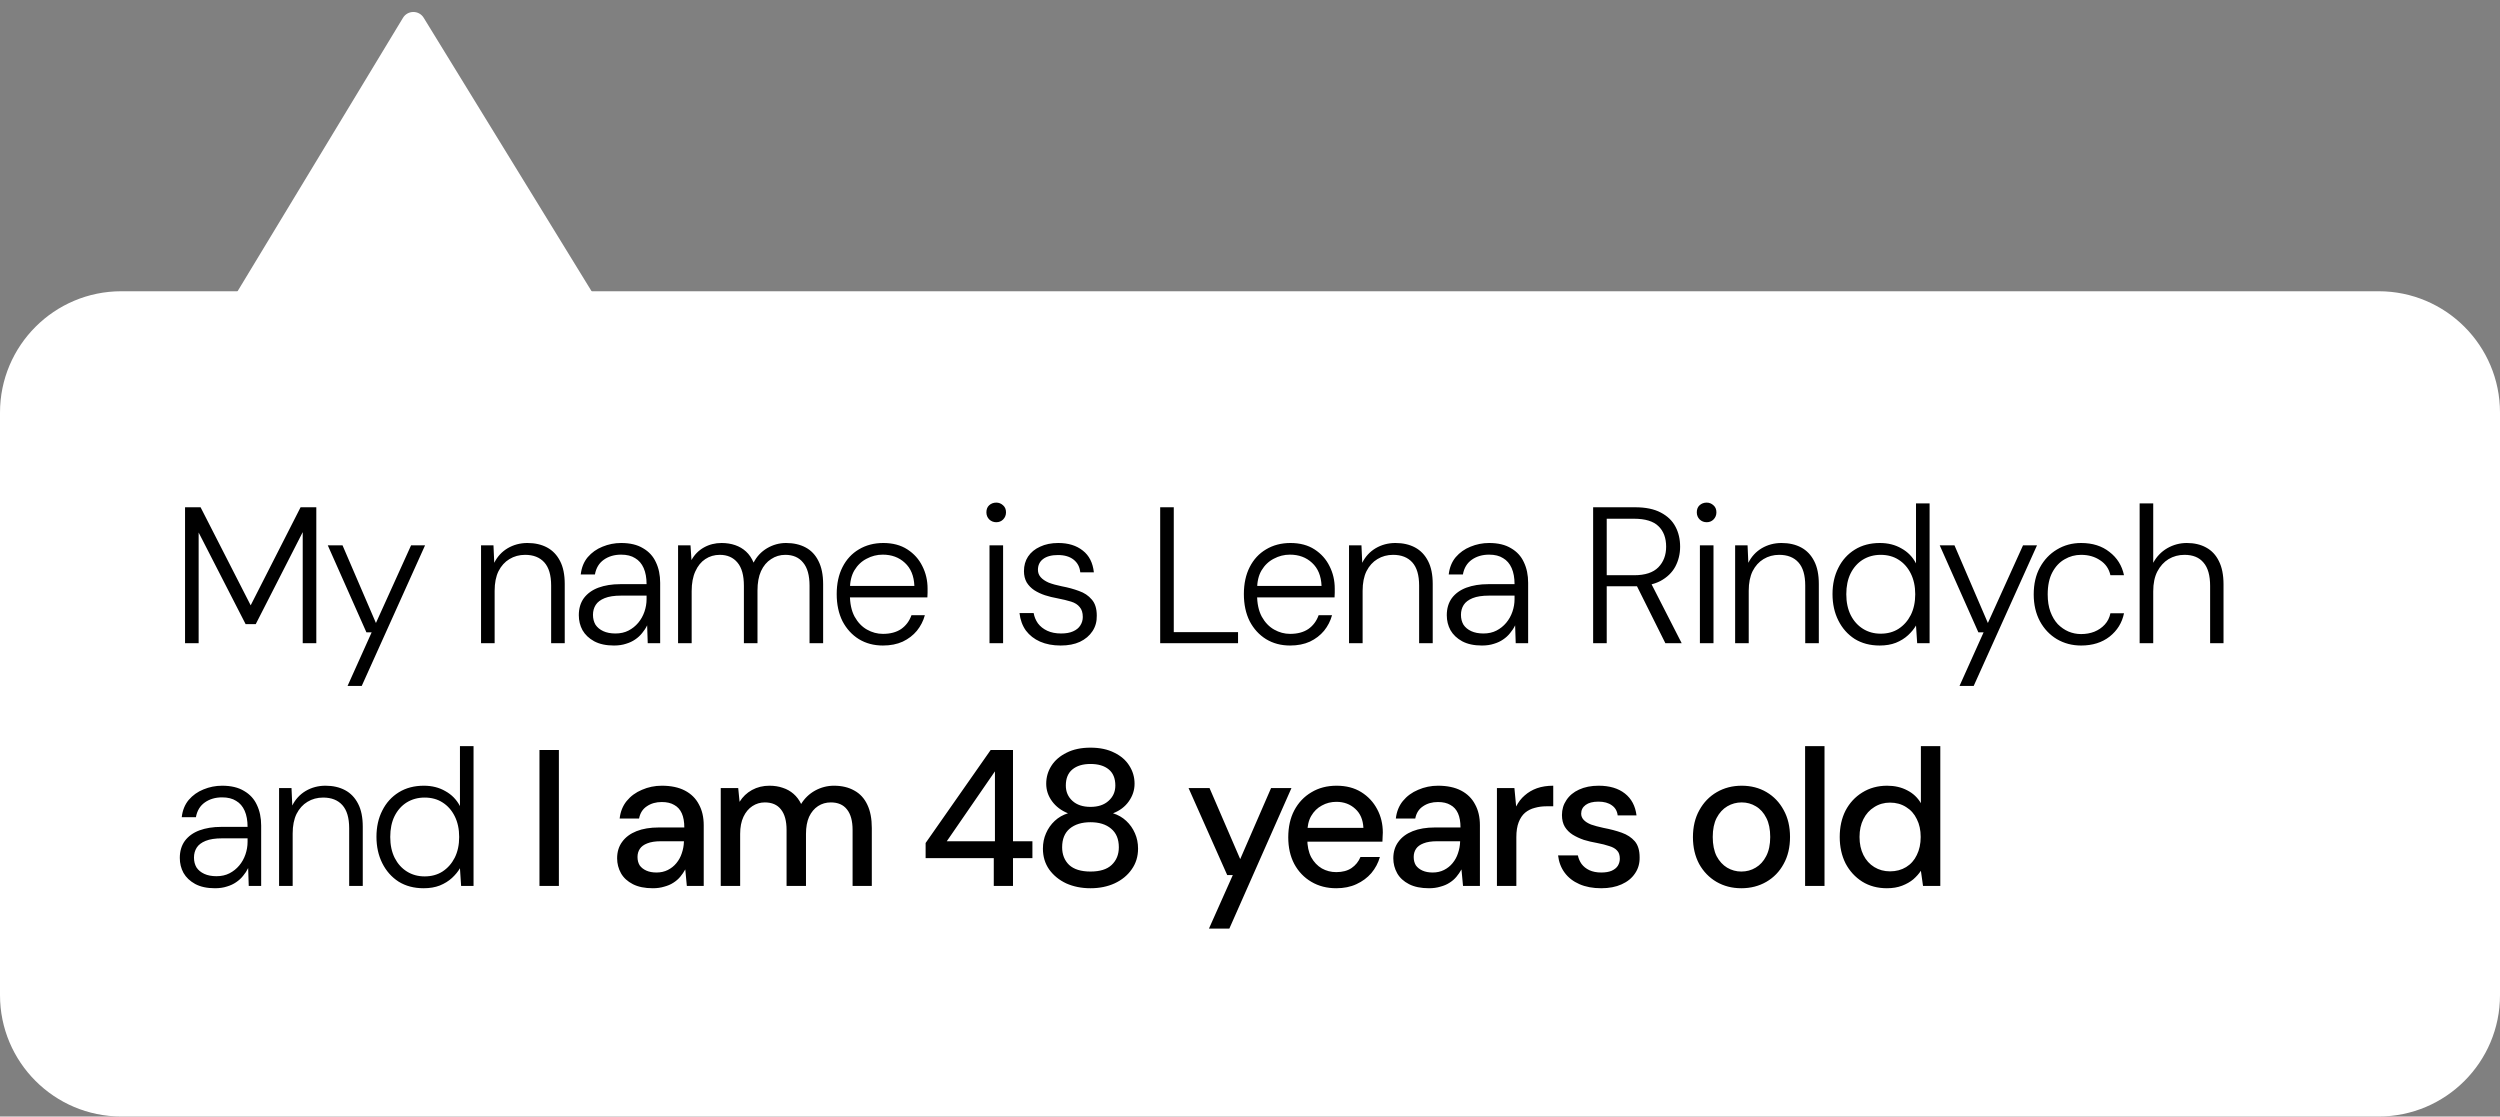
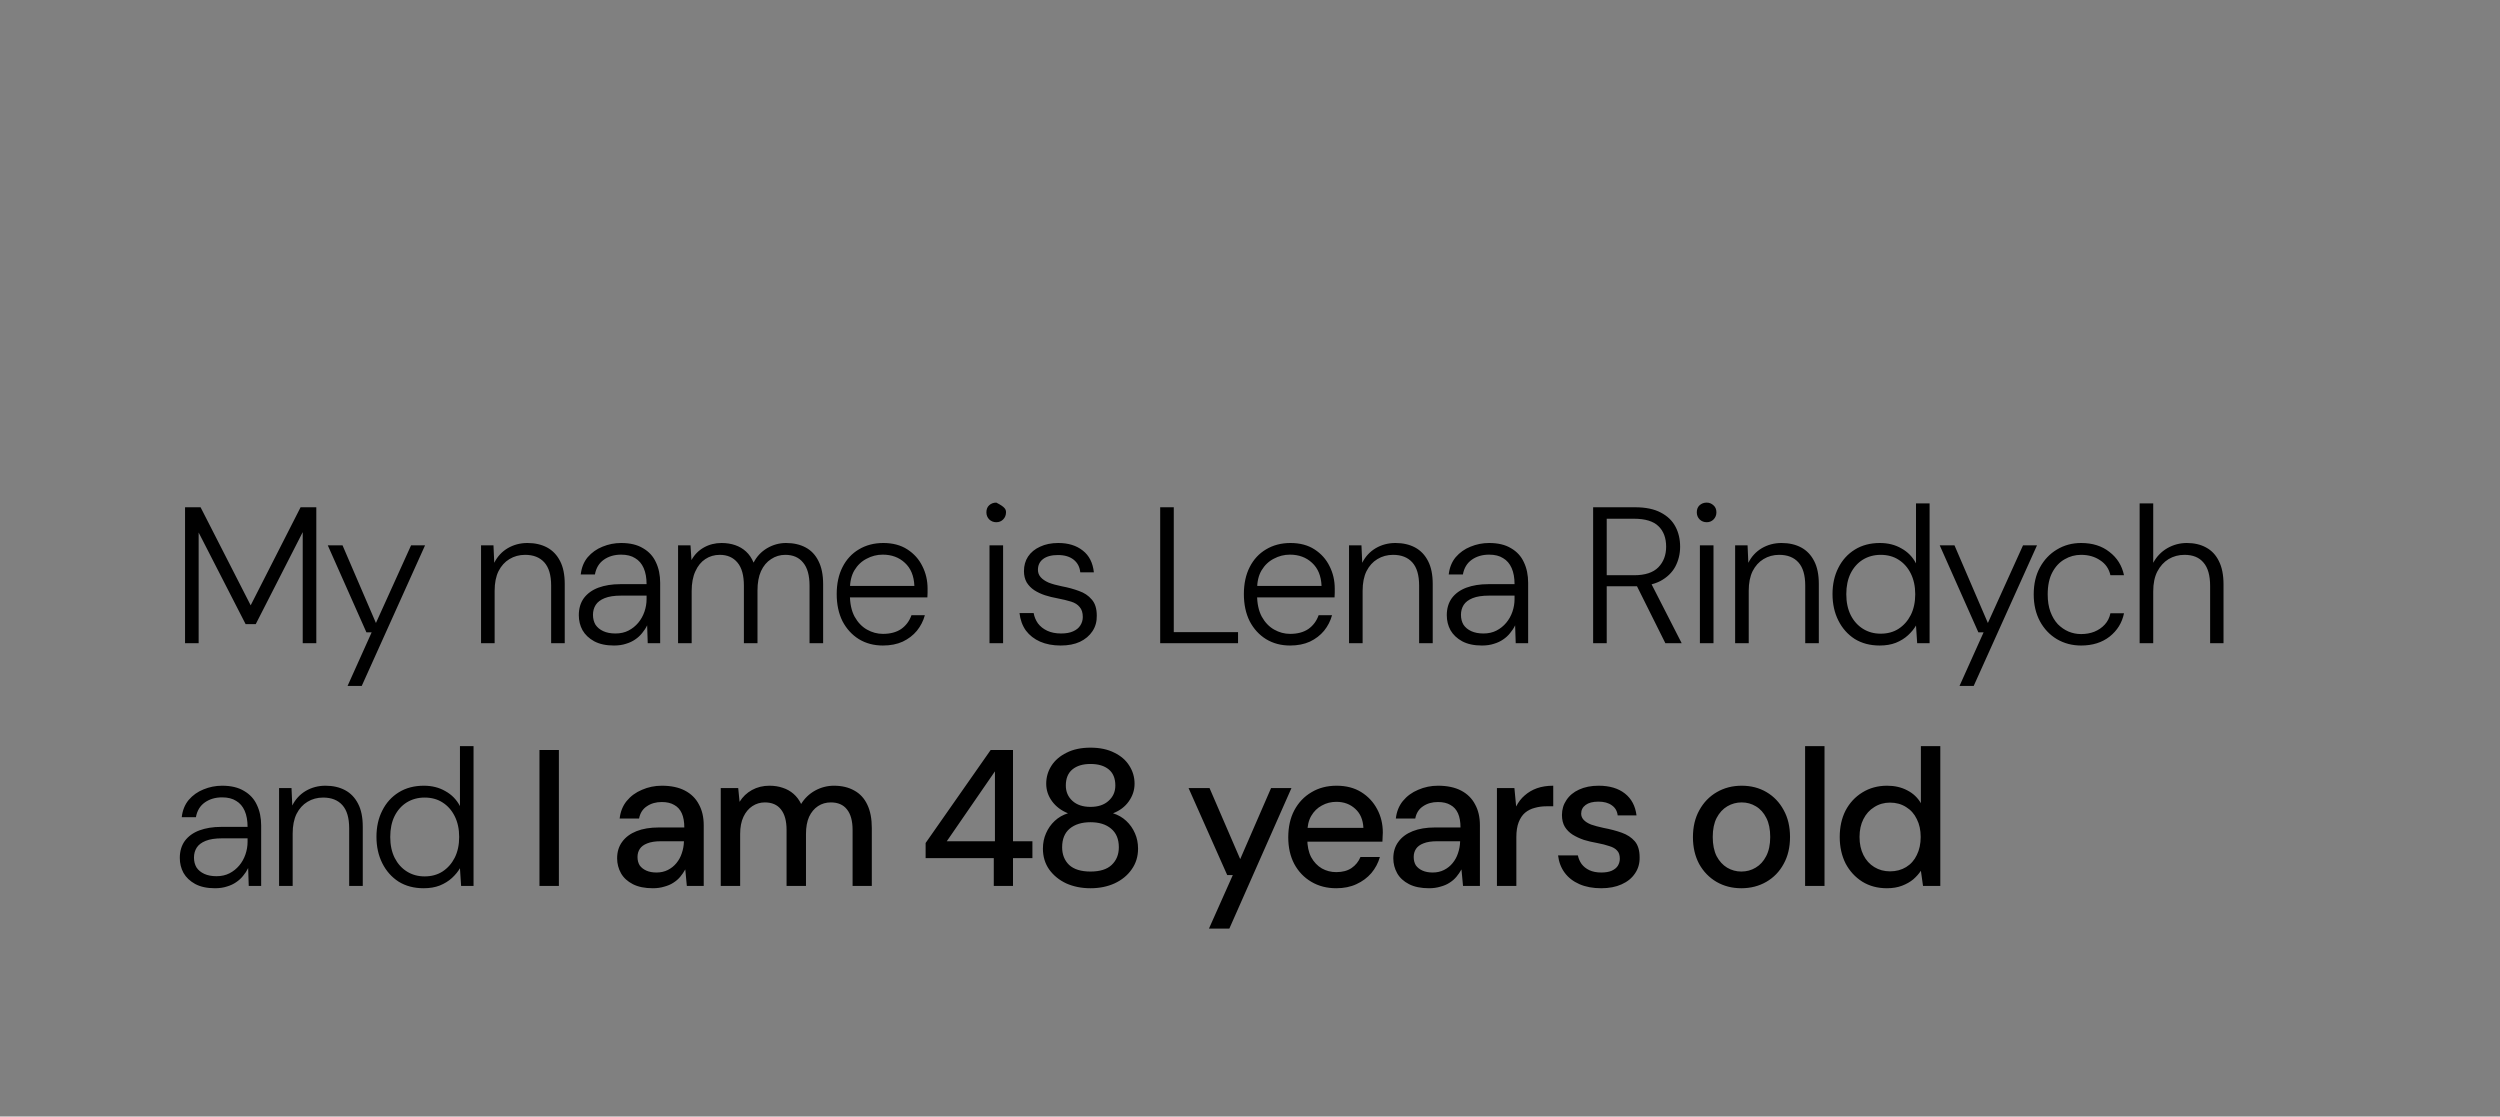
<svg xmlns="http://www.w3.org/2000/svg" width="206" height="92" viewBox="0 0 206 92" fill="none">
  <rect x="0" y="0" width="206" height="92" fill="#808080" stroke="none" />
-   <path d="M0 33.999C0 28.476 4.477 23.999 10 23.999H196C201.523 23.999 206 28.476 206 33.999V81.999C206 87.522 201.523 91.999 196 91.999H10C4.477 91.999 0 87.522 0 81.999V33.999Z" fill="white" />
-   <path d="M15.248 52.999V41.799H16.528L20.656 49.879L24.768 41.799H26.064V52.999H24.944V43.847L21.072 51.431H20.24L16.368 43.879V52.999H15.248ZM28.64 56.519L30.625 52.103H30.192L27.009 44.935H28.224L30.977 51.335L33.873 44.935H35.025L29.808 56.519H28.64ZM39.638 52.999V44.935H40.662L40.726 46.375C40.982 45.863 41.35 45.463 41.83 45.175C42.321 44.887 42.864 44.743 43.462 44.743C44.081 44.743 44.619 44.866 45.078 45.111C45.536 45.356 45.894 45.73 46.15 46.231C46.406 46.722 46.534 47.351 46.534 48.119V52.999H45.414V48.247C45.414 47.394 45.227 46.759 44.854 46.343C44.48 45.927 43.953 45.719 43.27 45.719C42.79 45.719 42.358 45.836 41.974 46.071C41.6 46.295 41.302 46.626 41.078 47.063C40.864 47.5 40.758 48.039 40.758 48.679V52.999H39.638ZM50.59 53.191C49.939 53.191 49.395 53.074 48.958 52.839C48.531 52.604 48.211 52.3 47.998 51.927C47.795 51.554 47.694 51.143 47.694 50.695C47.694 50.14 47.832 49.671 48.109 49.287C48.398 48.903 48.797 48.615 49.309 48.423C49.832 48.231 50.429 48.135 51.102 48.135H53.278C53.278 47.612 53.197 47.17 53.038 46.807C52.877 46.444 52.643 46.172 52.334 45.991C52.035 45.799 51.651 45.703 51.181 45.703C50.627 45.703 50.152 45.842 49.758 46.119C49.363 46.396 49.117 46.802 49.022 47.335H47.853C47.917 46.77 48.109 46.295 48.429 45.911C48.76 45.527 49.166 45.239 49.645 45.047C50.136 44.844 50.648 44.743 51.181 44.743C51.917 44.743 52.52 44.887 52.989 45.175C53.469 45.452 53.822 45.836 54.045 46.327C54.28 46.818 54.398 47.383 54.398 48.023V52.999H53.373L53.325 51.527C53.219 51.751 53.08 51.964 52.91 52.167C52.749 52.37 52.557 52.546 52.334 52.695C52.12 52.844 51.87 52.962 51.581 53.047C51.294 53.143 50.963 53.191 50.59 53.191ZM50.718 52.199C51.123 52.199 51.48 52.119 51.789 51.959C52.099 51.799 52.365 51.586 52.59 51.319C52.813 51.052 52.984 50.748 53.102 50.407C53.219 50.066 53.278 49.719 53.278 49.367V49.079H51.181C50.616 49.079 50.163 49.148 49.822 49.287C49.48 49.426 49.235 49.612 49.086 49.847C48.936 50.082 48.861 50.354 48.861 50.663C48.861 50.972 48.931 51.244 49.069 51.479C49.219 51.703 49.432 51.879 49.709 52.007C49.987 52.135 50.323 52.199 50.718 52.199ZM55.873 52.999V44.935H56.898L56.977 46.151C57.223 45.703 57.564 45.356 58.002 45.111C58.439 44.866 58.924 44.743 59.458 44.743C59.863 44.743 60.236 44.802 60.578 44.919C60.919 45.036 61.218 45.212 61.474 45.447C61.73 45.682 61.938 45.986 62.097 46.359C62.353 45.858 62.721 45.463 63.202 45.175C63.692 44.887 64.215 44.743 64.769 44.743C65.388 44.743 65.927 44.866 66.385 45.111C66.844 45.356 67.196 45.73 67.442 46.231C67.698 46.732 67.826 47.367 67.826 48.135V52.999H66.706V48.263C66.706 47.41 66.529 46.775 66.177 46.359C65.836 45.932 65.346 45.719 64.706 45.719C64.279 45.719 63.889 45.836 63.538 46.071C63.185 46.295 62.908 46.626 62.706 47.063C62.514 47.49 62.417 48.023 62.417 48.663V52.999H61.297V48.263C61.297 47.41 61.121 46.775 60.77 46.359C60.417 45.932 59.932 45.719 59.313 45.719C58.865 45.719 58.465 45.836 58.114 46.071C57.772 46.295 57.5 46.631 57.297 47.079C57.095 47.516 56.993 48.06 56.993 48.711V52.999H55.873ZM72.752 53.191C72.005 53.191 71.344 53.015 70.768 52.663C70.203 52.311 69.755 51.82 69.424 51.191C69.104 50.551 68.944 49.804 68.944 48.951C68.944 48.098 69.104 47.356 69.424 46.727C69.744 46.098 70.192 45.612 70.768 45.271C71.355 44.919 72.027 44.743 72.784 44.743C73.563 44.743 74.224 44.919 74.768 45.271C75.312 45.623 75.723 46.082 76 46.647C76.288 47.212 76.432 47.831 76.432 48.503C76.432 48.61 76.432 48.722 76.432 48.839C76.432 48.946 76.427 49.074 76.416 49.223H69.792V48.279H75.344C75.312 47.458 75.051 46.823 74.56 46.375C74.08 45.927 73.472 45.703 72.736 45.703C72.267 45.703 71.824 45.815 71.408 46.039C70.992 46.252 70.656 46.572 70.4 46.999C70.155 47.415 70.032 47.943 70.032 48.583V48.999C70.032 49.724 70.16 50.327 70.416 50.807C70.683 51.287 71.024 51.644 71.44 51.879C71.856 52.114 72.293 52.231 72.752 52.231C73.36 52.231 73.861 52.098 74.256 51.831C74.651 51.554 74.933 51.175 75.104 50.695H76.208C76.08 51.164 75.861 51.591 75.552 51.975C75.243 52.348 74.853 52.647 74.384 52.871C73.915 53.084 73.371 53.191 72.752 53.191ZM81.535 52.999V44.935H82.655V52.999H81.535ZM82.095 43.031C81.871 43.031 81.679 42.956 81.519 42.807C81.359 42.647 81.279 42.45 81.279 42.215C81.279 41.97 81.354 41.778 81.503 41.639C81.663 41.49 81.861 41.415 82.095 41.415C82.309 41.415 82.495 41.49 82.655 41.639C82.815 41.778 82.895 41.97 82.895 42.215C82.895 42.45 82.815 42.647 82.655 42.807C82.506 42.956 82.319 43.031 82.095 43.031ZM87.398 53.191C86.758 53.191 86.193 53.084 85.703 52.871C85.222 52.658 84.833 52.354 84.534 51.959C84.246 51.554 84.07 51.074 84.007 50.519H85.174C85.228 50.828 85.345 51.111 85.526 51.367C85.719 51.623 85.975 51.826 86.294 51.975C86.615 52.124 86.993 52.199 87.43 52.199C87.836 52.199 88.166 52.14 88.422 52.023C88.689 51.906 88.886 51.746 89.014 51.543C89.153 51.33 89.222 51.095 89.222 50.839C89.222 50.487 89.137 50.215 88.966 50.023C88.806 49.82 88.572 49.671 88.263 49.575C87.953 49.479 87.58 49.388 87.142 49.303C86.78 49.239 86.433 49.154 86.103 49.047C85.782 48.94 85.489 48.802 85.222 48.631C84.966 48.46 84.758 48.247 84.599 47.991C84.449 47.724 84.374 47.415 84.374 47.063C84.374 46.604 84.487 46.204 84.71 45.863C84.945 45.511 85.276 45.239 85.703 45.047C86.129 44.844 86.63 44.743 87.207 44.743C88.028 44.743 88.7 44.951 89.222 45.367C89.745 45.772 90.049 46.37 90.135 47.159H89.014C88.972 46.722 88.79 46.375 88.471 46.119C88.15 45.863 87.719 45.735 87.174 45.735C86.641 45.735 86.231 45.847 85.942 46.071C85.665 46.284 85.526 46.578 85.526 46.951C85.526 47.186 85.601 47.388 85.751 47.559C85.9 47.73 86.118 47.879 86.406 48.007C86.705 48.124 87.068 48.226 87.495 48.311C88.007 48.407 88.476 48.535 88.903 48.695C89.34 48.844 89.692 49.079 89.959 49.399C90.236 49.708 90.374 50.151 90.374 50.727C90.385 51.207 90.268 51.634 90.022 52.007C89.777 52.38 89.43 52.674 88.983 52.887C88.545 53.09 88.017 53.191 87.398 53.191ZM95.599 52.999V41.799H96.719V52.087H102.015V52.999H95.599ZM106.303 53.191C105.556 53.191 104.895 53.015 104.319 52.663C103.753 52.311 103.305 51.82 102.975 51.191C102.655 50.551 102.495 49.804 102.495 48.951C102.495 48.098 102.655 47.356 102.975 46.727C103.295 46.098 103.743 45.612 104.319 45.271C104.905 44.919 105.577 44.743 106.335 44.743C107.113 44.743 107.775 44.919 108.319 45.271C108.863 45.623 109.273 46.082 109.551 46.647C109.839 47.212 109.983 47.831 109.983 48.503C109.983 48.61 109.983 48.722 109.983 48.839C109.983 48.946 109.977 49.074 109.967 49.223H103.343V48.279H108.895C108.863 47.458 108.601 46.823 108.111 46.375C107.631 45.927 107.023 45.703 106.287 45.703C105.817 45.703 105.375 45.815 104.959 46.039C104.543 46.252 104.207 46.572 103.951 46.999C103.705 47.415 103.583 47.943 103.583 48.583V48.999C103.583 49.724 103.711 50.327 103.967 50.807C104.233 51.287 104.575 51.644 104.991 51.879C105.407 52.114 105.844 52.231 106.303 52.231C106.911 52.231 107.412 52.098 107.807 51.831C108.201 51.554 108.484 51.175 108.655 50.695H109.759C109.631 51.164 109.412 51.591 109.103 51.975C108.793 52.348 108.404 52.647 107.935 52.871C107.465 53.084 106.921 53.191 106.303 53.191ZM111.16 52.999V44.935H112.184L112.248 46.375C112.504 45.863 112.872 45.463 113.352 45.175C113.842 44.887 114.386 44.743 114.984 44.743C115.602 44.743 116.141 44.866 116.6 45.111C117.058 45.356 117.416 45.73 117.672 46.231C117.928 46.722 118.056 47.351 118.056 48.119V52.999H116.936V48.247C116.936 47.394 116.749 46.759 116.376 46.343C116.002 45.927 115.474 45.719 114.792 45.719C114.312 45.719 113.88 45.836 113.496 46.071C113.122 46.295 112.824 46.626 112.6 47.063C112.386 47.5 112.28 48.039 112.28 48.679V52.999H111.16ZM122.111 53.191C121.461 53.191 120.917 53.074 120.479 52.839C120.053 52.604 119.733 52.3 119.519 51.927C119.317 51.554 119.215 51.143 119.215 50.695C119.215 50.14 119.354 49.671 119.631 49.287C119.919 48.903 120.319 48.615 120.831 48.423C121.354 48.231 121.951 48.135 122.623 48.135H124.799C124.799 47.612 124.719 47.17 124.559 46.807C124.399 46.444 124.165 46.172 123.855 45.991C123.557 45.799 123.173 45.703 122.703 45.703C122.149 45.703 121.674 45.842 121.279 46.119C120.885 46.396 120.639 46.802 120.543 47.335H119.375C119.439 46.77 119.631 46.295 119.951 45.911C120.282 45.527 120.687 45.239 121.167 45.047C121.658 44.844 122.17 44.743 122.703 44.743C123.439 44.743 124.042 44.887 124.511 45.175C124.991 45.452 125.343 45.836 125.567 46.327C125.802 46.818 125.919 47.383 125.919 48.023V52.999H124.895L124.847 51.527C124.741 51.751 124.602 51.964 124.431 52.167C124.271 52.37 124.079 52.546 123.855 52.695C123.642 52.844 123.391 52.962 123.103 53.047C122.815 53.143 122.485 53.191 122.111 53.191ZM122.239 52.199C122.645 52.199 123.002 52.119 123.311 51.959C123.621 51.799 123.887 51.586 124.111 51.319C124.335 51.052 124.506 50.748 124.623 50.407C124.741 50.066 124.799 49.719 124.799 49.367V49.079H122.703C122.138 49.079 121.685 49.148 121.343 49.287C121.002 49.426 120.757 49.612 120.607 49.847C120.458 50.082 120.383 50.354 120.383 50.663C120.383 50.972 120.453 51.244 120.591 51.479C120.741 51.703 120.954 51.879 121.231 52.007C121.509 52.135 121.845 52.199 122.239 52.199ZM131.274 52.999V41.799H134.73C135.594 41.799 136.298 41.943 136.842 42.231C137.396 42.519 137.802 42.908 138.058 43.399C138.314 43.879 138.442 44.428 138.442 45.047C138.442 45.644 138.308 46.194 138.042 46.695C137.775 47.186 137.364 47.58 136.81 47.879C136.255 48.167 135.535 48.311 134.65 48.311H132.394V52.999H131.274ZM137.226 52.999L134.714 47.959H135.994L138.57 52.999H137.226ZM132.394 47.399H134.65C135.556 47.399 136.223 47.18 136.65 46.743C137.076 46.306 137.29 45.74 137.29 45.047C137.29 44.332 137.082 43.772 136.666 43.367C136.25 42.951 135.572 42.743 134.634 42.743H132.394V47.399ZM140.072 52.999V44.935H141.192V52.999H140.072ZM140.632 43.031C140.408 43.031 140.216 42.956 140.056 42.807C139.896 42.647 139.816 42.45 139.816 42.215C139.816 41.97 139.891 41.778 140.04 41.639C140.2 41.49 140.398 41.415 140.632 41.415C140.846 41.415 141.032 41.49 141.192 41.639C141.352 41.778 141.432 41.97 141.432 42.215C141.432 42.45 141.352 42.647 141.192 42.807C141.043 42.956 140.856 43.031 140.632 43.031ZM142.975 52.999V44.935H143.999L144.063 46.375C144.319 45.863 144.687 45.463 145.167 45.175C145.658 44.887 146.202 44.743 146.799 44.743C147.418 44.743 147.957 44.866 148.415 45.111C148.874 45.356 149.231 45.73 149.487 46.231C149.743 46.722 149.871 47.351 149.871 48.119V52.999H148.751V48.247C148.751 47.394 148.565 46.759 148.191 46.343C147.818 45.927 147.29 45.719 146.607 45.719C146.127 45.719 145.695 45.836 145.311 46.071C144.938 46.295 144.639 46.626 144.415 47.063C144.202 47.5 144.095 48.039 144.095 48.679V52.999H142.975ZM154.887 53.191C154.098 53.191 153.41 53.01 152.823 52.647C152.247 52.274 151.799 51.767 151.479 51.127C151.159 50.487 150.999 49.762 150.999 48.951C150.999 48.14 151.159 47.42 151.479 46.791C151.799 46.151 152.252 45.65 152.839 45.287C153.426 44.924 154.114 44.743 154.903 44.743C155.575 44.743 156.167 44.892 156.679 45.191C157.202 45.479 157.602 45.89 157.879 46.423V41.479H158.999V52.999H157.975L157.879 51.543C157.719 51.82 157.5 52.087 157.223 52.343C156.946 52.599 156.61 52.807 156.215 52.967C155.831 53.116 155.388 53.191 154.887 53.191ZM154.967 52.215C155.532 52.215 156.023 52.082 156.439 51.815C156.866 51.538 157.202 51.159 157.447 50.679C157.692 50.188 157.815 49.618 157.815 48.967C157.815 48.316 157.692 47.746 157.447 47.255C157.202 46.764 156.866 46.386 156.439 46.119C156.023 45.852 155.532 45.719 154.967 45.719C154.423 45.719 153.932 45.852 153.495 46.119C153.068 46.386 152.732 46.764 152.487 47.255C152.252 47.735 152.135 48.306 152.135 48.967C152.135 49.628 152.258 50.204 152.503 50.695C152.748 51.175 153.084 51.548 153.511 51.815C153.938 52.082 154.423 52.215 154.967 52.215ZM161.465 56.519L163.449 52.103H163.017L159.833 44.935H161.049L163.801 51.335L166.697 44.935H167.849L162.633 56.519H161.465ZM171.482 53.191C170.746 53.191 170.08 53.015 169.482 52.663C168.896 52.311 168.432 51.82 168.09 51.191C167.749 50.551 167.578 49.815 167.578 48.983C167.578 48.119 167.749 47.378 168.09 46.759C168.432 46.13 168.896 45.639 169.482 45.287C170.08 44.924 170.746 44.743 171.482 44.743C172.421 44.743 173.2 44.988 173.818 45.479C174.448 45.959 174.848 46.599 175.018 47.399H173.898C173.781 46.866 173.498 46.455 173.05 46.167C172.613 45.868 172.09 45.719 171.482 45.719C170.992 45.719 170.538 45.842 170.122 46.087C169.706 46.322 169.37 46.679 169.114 47.159C168.858 47.639 168.73 48.247 168.73 48.983C168.73 49.527 168.805 50.002 168.954 50.407C169.104 50.812 169.306 51.154 169.562 51.431C169.829 51.698 170.122 51.9 170.442 52.039C170.773 52.178 171.12 52.247 171.482 52.247C171.877 52.247 172.24 52.183 172.57 52.055C172.912 51.916 173.2 51.719 173.434 51.463C173.669 51.207 173.824 50.898 173.898 50.535H175.018C174.858 51.314 174.464 51.954 173.834 52.455C173.205 52.946 172.421 53.191 171.482 53.191ZM176.306 52.999V41.479H177.426V46.375C177.703 45.863 178.087 45.463 178.578 45.175C179.079 44.887 179.618 44.743 180.194 44.743C180.802 44.743 181.33 44.866 181.778 45.111C182.237 45.356 182.589 45.73 182.834 46.231C183.09 46.732 183.218 47.372 183.218 48.151V52.999H182.114V48.279C182.114 47.415 181.933 46.775 181.57 46.359C181.218 45.932 180.695 45.719 180.002 45.719C179.522 45.719 179.085 45.836 178.69 46.071C178.306 46.306 177.997 46.647 177.762 47.095C177.538 47.532 177.426 48.076 177.426 48.727V52.999H176.306ZM17.712 73.191C17.061 73.191 16.517 73.074 16.08 72.839C15.653 72.604 15.333 72.3 15.12 71.927C14.917 71.554 14.816 71.143 14.816 70.695C14.816 70.14 14.955 69.671 15.232 69.287C15.52 68.903 15.92 68.615 16.432 68.423C16.955 68.231 17.552 68.135 18.224 68.135H20.4C20.4 67.612 20.32 67.17 20.16 66.807C20 66.444 19.765 66.172 19.456 65.991C19.157 65.799 18.773 65.703 18.304 65.703C17.749 65.703 17.275 65.842 16.88 66.119C16.485 66.396 16.24 66.802 16.144 67.335H14.976C15.04 66.77 15.232 66.295 15.552 65.911C15.883 65.527 16.288 65.239 16.768 65.047C17.259 64.844 17.771 64.743 18.304 64.743C19.04 64.743 19.643 64.887 20.112 65.175C20.592 65.452 20.944 65.836 21.168 66.327C21.403 66.818 21.52 67.383 21.52 68.023V72.999H20.496L20.448 71.527C20.341 71.751 20.203 71.964 20.032 72.167C19.872 72.37 19.68 72.546 19.456 72.695C19.243 72.844 18.992 72.962 18.704 73.047C18.416 73.143 18.085 73.191 17.712 73.191ZM17.84 72.199C18.245 72.199 18.603 72.119 18.912 71.959C19.221 71.799 19.488 71.586 19.712 71.319C19.936 71.052 20.107 70.748 20.224 70.407C20.341 70.066 20.4 69.719 20.4 69.367V69.079H18.304C17.739 69.079 17.285 69.148 16.944 69.287C16.603 69.426 16.357 69.612 16.208 69.847C16.059 70.082 15.984 70.354 15.984 70.663C15.984 70.972 16.053 71.244 16.192 71.479C16.341 71.703 16.555 71.879 16.832 72.007C17.109 72.135 17.445 72.199 17.84 72.199ZM22.996 72.999V64.935H24.02L24.084 66.375C24.34 65.863 24.708 65.463 25.188 65.175C25.679 64.887 26.223 64.743 26.82 64.743C27.439 64.743 27.977 64.866 28.436 65.111C28.895 65.356 29.252 65.73 29.508 66.231C29.764 66.722 29.892 67.351 29.892 68.119V72.999H28.772V68.247C28.772 67.394 28.585 66.759 28.212 66.343C27.839 65.927 27.311 65.719 26.628 65.719C26.148 65.719 25.716 65.836 25.332 66.071C24.959 66.295 24.66 66.626 24.436 67.063C24.223 67.5 24.116 68.039 24.116 68.679V72.999H22.996ZM34.908 73.191C34.118 73.191 33.43 73.01 32.844 72.647C32.268 72.274 31.82 71.767 31.5 71.127C31.18 70.487 31.02 69.762 31.02 68.951C31.02 68.14 31.18 67.42 31.5 66.791C31.82 66.151 32.273 65.65 32.86 65.287C33.446 64.924 34.134 64.743 34.924 64.743C35.596 64.743 36.188 64.892 36.7 65.191C37.222 65.479 37.622 65.89 37.9 66.423V61.479H39.02V72.999H37.996L37.9 71.543C37.74 71.82 37.521 72.087 37.244 72.343C36.966 72.599 36.63 72.807 36.236 72.967C35.852 73.116 35.409 73.191 34.908 73.191ZM34.988 72.215C35.553 72.215 36.044 72.082 36.46 71.815C36.886 71.538 37.222 71.159 37.468 70.679C37.713 70.188 37.836 69.618 37.836 68.967C37.836 68.316 37.713 67.746 37.468 67.255C37.222 66.764 36.886 66.386 36.46 66.119C36.044 65.852 35.553 65.719 34.988 65.719C34.444 65.719 33.953 65.852 33.516 66.119C33.089 66.386 32.753 66.764 32.508 67.255C32.273 67.735 32.156 68.306 32.156 68.967C32.156 69.628 32.278 70.204 32.524 70.695C32.769 71.175 33.105 71.548 33.532 71.815C33.958 72.082 34.444 72.215 34.988 72.215ZM44.452 72.999V61.799H46.052V72.999H44.452ZM53.795 73.191C53.134 73.191 52.584 73.079 52.147 72.855C51.71 72.631 51.384 72.332 51.171 71.959C50.958 71.575 50.851 71.164 50.851 70.727C50.851 70.194 50.99 69.74 51.267 69.367C51.544 68.983 51.939 68.69 52.451 68.487C52.963 68.284 53.576 68.183 54.291 68.183H56.387C56.387 67.714 56.318 67.324 56.179 67.015C56.04 66.706 55.832 66.476 55.555 66.327C55.288 66.167 54.947 66.087 54.531 66.087C54.051 66.087 53.64 66.204 53.299 66.439C52.958 66.663 52.744 66.999 52.659 67.447H51.059C51.123 66.882 51.315 66.402 51.635 66.007C51.966 65.602 52.387 65.292 52.899 65.079C53.411 64.855 53.955 64.743 54.531 64.743C55.288 64.743 55.923 64.876 56.435 65.143C56.947 65.41 57.331 65.788 57.587 66.279C57.854 66.759 57.987 67.335 57.987 68.007V72.999H56.595L56.467 71.639C56.35 71.852 56.211 72.055 56.051 72.247C55.891 72.439 55.699 72.604 55.475 72.743C55.262 72.882 55.011 72.988 54.723 73.063C54.446 73.148 54.136 73.191 53.795 73.191ZM54.099 71.895C54.44 71.895 54.75 71.826 55.027 71.687C55.304 71.548 55.539 71.362 55.731 71.127C55.934 70.882 56.083 70.61 56.179 70.311C56.286 70.002 56.344 69.687 56.355 69.367V69.319H54.451C53.992 69.319 53.619 69.378 53.331 69.495C53.054 69.602 52.851 69.751 52.723 69.943C52.595 70.135 52.531 70.359 52.531 70.615C52.531 70.882 52.59 71.111 52.707 71.303C52.835 71.484 53.016 71.628 53.251 71.735C53.486 71.842 53.768 71.895 54.099 71.895ZM59.389 72.999V64.935H60.829L60.941 66.071C61.197 65.655 61.539 65.33 61.965 65.095C62.392 64.86 62.872 64.743 63.405 64.743C63.811 64.743 64.179 64.802 64.509 64.919C64.84 65.026 65.133 65.191 65.389 65.415C65.645 65.639 65.853 65.916 66.013 66.247C66.301 65.778 66.685 65.41 67.165 65.143C67.656 64.876 68.173 64.743 68.717 64.743C69.368 64.743 69.928 64.876 70.397 65.143C70.867 65.399 71.224 65.788 71.469 66.311C71.715 66.823 71.837 67.463 71.837 68.231V72.999H70.253V68.391C70.253 67.644 70.099 67.079 69.789 66.695C69.491 66.311 69.048 66.119 68.461 66.119C68.067 66.119 67.715 66.22 67.405 66.423C67.096 66.626 66.851 66.919 66.669 67.303C66.499 67.687 66.413 68.156 66.413 68.711V72.999H64.813V68.391C64.813 67.644 64.659 67.079 64.349 66.695C64.051 66.311 63.608 66.119 63.021 66.119C62.648 66.119 62.307 66.22 61.997 66.423C61.688 66.626 61.443 66.919 61.261 67.303C61.08 67.687 60.989 68.156 60.989 68.711V72.999H59.389ZM81.887 72.999V70.711H76.271V69.463L81.631 61.799H83.471V69.319H85.071V70.711H83.471V72.999H81.887ZM78.015 69.319H81.983V63.559L78.015 69.319ZM89.856 73.191C89.12 73.191 88.454 73.058 87.856 72.791C87.269 72.514 86.8 72.13 86.448 71.639C86.107 71.148 85.936 70.578 85.936 69.927C85.936 69.468 86.022 69.047 86.192 68.663C86.363 68.268 86.603 67.927 86.912 67.639C87.222 67.351 87.584 67.143 88 67.015C87.445 66.791 87.008 66.46 86.688 66.023C86.368 65.586 86.208 65.106 86.208 64.583C86.208 64.039 86.352 63.543 86.64 63.095C86.928 62.647 87.344 62.29 87.888 62.023C88.432 61.746 89.088 61.607 89.856 61.607C90.624 61.607 91.28 61.746 91.824 62.023C92.368 62.29 92.779 62.647 93.056 63.095C93.344 63.543 93.488 64.039 93.488 64.583C93.488 65.106 93.328 65.591 93.008 66.039C92.699 66.476 92.267 66.802 91.712 67.015C92.128 67.143 92.491 67.351 92.8 67.639C93.109 67.927 93.35 68.268 93.52 68.663C93.691 69.047 93.776 69.468 93.776 69.927C93.776 70.578 93.6 71.148 93.248 71.639C92.907 72.13 92.438 72.514 91.84 72.791C91.254 73.058 90.592 73.191 89.856 73.191ZM89.856 71.815C90.635 71.815 91.216 71.634 91.6 71.271C91.995 70.898 92.192 70.412 92.192 69.815C92.192 69.143 91.979 68.631 91.552 68.279C91.136 67.927 90.571 67.751 89.856 67.751C89.141 67.751 88.571 67.927 88.144 68.279C87.728 68.631 87.52 69.143 87.52 69.815C87.52 70.412 87.712 70.898 88.096 71.271C88.491 71.634 89.078 71.815 89.856 71.815ZM89.856 66.487C90.486 66.487 90.981 66.322 91.344 65.991C91.718 65.66 91.904 65.239 91.904 64.727C91.904 64.14 91.723 63.698 91.36 63.399C90.998 63.1 90.496 62.951 89.856 62.951C89.227 62.951 88.731 63.1 88.368 63.399C88.005 63.698 87.824 64.14 87.824 64.727C87.824 65.239 88.005 65.66 88.368 65.991C88.731 66.322 89.227 66.487 89.856 66.487ZM99.617 76.519L101.585 72.103H101.121L97.937 64.935H99.665L102.193 70.791L104.737 64.935H106.417L101.297 76.519H99.617ZM110.104 73.191C109.336 73.191 108.653 73.015 108.056 72.663C107.458 72.311 106.989 71.82 106.648 71.191C106.317 70.562 106.152 69.831 106.152 68.999C106.152 68.146 106.317 67.404 106.648 66.775C106.989 66.135 107.458 65.639 108.056 65.287C108.653 64.924 109.346 64.743 110.136 64.743C110.925 64.743 111.602 64.919 112.168 65.271C112.733 65.623 113.17 66.092 113.48 66.679C113.789 67.255 113.944 67.895 113.944 68.599C113.944 68.706 113.938 68.823 113.928 68.951C113.928 69.068 113.922 69.202 113.912 69.351H107.32V68.215H112.344C112.312 67.543 112.088 67.02 111.672 66.647C111.256 66.263 110.738 66.071 110.12 66.071C109.682 66.071 109.282 66.172 108.92 66.375C108.557 66.567 108.264 66.855 108.04 67.239C107.826 67.612 107.72 68.087 107.72 68.663V69.111C107.72 69.708 107.826 70.215 108.04 70.631C108.264 71.036 108.557 71.346 108.92 71.559C109.282 71.762 109.677 71.863 110.104 71.863C110.616 71.863 111.037 71.751 111.368 71.527C111.698 71.303 111.944 70.999 112.104 70.615H113.704C113.565 71.106 113.33 71.548 113 71.943C112.669 72.327 112.258 72.631 111.768 72.855C111.288 73.079 110.733 73.191 110.104 73.191ZM117.753 73.191C117.092 73.191 116.542 73.079 116.105 72.855C115.668 72.631 115.342 72.332 115.129 71.959C114.916 71.575 114.809 71.164 114.809 70.727C114.809 70.194 114.948 69.74 115.225 69.367C115.502 68.983 115.897 68.69 116.409 68.487C116.921 68.284 117.534 68.183 118.249 68.183H120.345C120.345 67.714 120.276 67.324 120.137 67.015C119.998 66.706 119.79 66.476 119.513 66.327C119.246 66.167 118.905 66.087 118.489 66.087C118.009 66.087 117.598 66.204 117.257 66.439C116.916 66.663 116.702 66.999 116.617 67.447H115.017C115.081 66.882 115.273 66.402 115.593 66.007C115.924 65.602 116.345 65.292 116.857 65.079C117.369 64.855 117.913 64.743 118.489 64.743C119.246 64.743 119.881 64.876 120.393 65.143C120.905 65.41 121.289 65.788 121.545 66.279C121.812 66.759 121.945 67.335 121.945 68.007V72.999H120.553L120.425 71.639C120.308 71.852 120.169 72.055 120.009 72.247C119.849 72.439 119.657 72.604 119.433 72.743C119.22 72.882 118.969 72.988 118.681 73.063C118.404 73.148 118.094 73.191 117.753 73.191ZM118.057 71.895C118.398 71.895 118.708 71.826 118.985 71.687C119.262 71.548 119.497 71.362 119.689 71.127C119.892 70.882 120.041 70.61 120.137 70.311C120.244 70.002 120.302 69.687 120.313 69.367V69.319H118.409C117.95 69.319 117.577 69.378 117.289 69.495C117.012 69.602 116.809 69.751 116.681 69.943C116.553 70.135 116.489 70.359 116.489 70.615C116.489 70.882 116.548 71.111 116.665 71.303C116.793 71.484 116.974 71.628 117.209 71.735C117.444 71.842 117.726 71.895 118.057 71.895ZM123.347 72.999V64.935H124.787L124.931 66.455C125.113 66.092 125.347 65.788 125.635 65.543C125.923 65.287 126.259 65.09 126.643 64.951C127.038 64.812 127.486 64.743 127.987 64.743V66.439H127.411C127.081 66.439 126.766 66.482 126.467 66.567C126.169 66.642 125.902 66.775 125.667 66.967C125.443 67.159 125.267 67.42 125.139 67.751C125.011 68.082 124.947 68.492 124.947 68.983V72.999H123.347ZM131.937 73.191C131.254 73.191 130.657 73.079 130.145 72.855C129.633 72.631 129.227 72.316 128.929 71.911C128.63 71.506 128.449 71.031 128.385 70.487H130.017C130.07 70.743 130.171 70.978 130.321 71.191C130.481 71.404 130.694 71.575 130.961 71.703C131.238 71.831 131.563 71.895 131.937 71.895C132.289 71.895 132.577 71.847 132.801 71.751C133.035 71.644 133.206 71.506 133.313 71.335C133.419 71.154 133.473 70.962 133.473 70.759C133.473 70.46 133.398 70.236 133.249 70.087C133.11 69.927 132.897 69.804 132.609 69.719C132.331 69.623 131.995 69.538 131.601 69.463C131.227 69.399 130.865 69.314 130.513 69.207C130.171 69.09 129.862 68.946 129.585 68.775C129.318 68.604 129.105 68.391 128.945 68.135C128.785 67.868 128.705 67.543 128.705 67.159C128.705 66.7 128.827 66.29 129.073 65.927C129.318 65.554 129.665 65.266 130.113 65.063C130.571 64.85 131.11 64.743 131.729 64.743C132.625 64.743 133.345 64.956 133.889 65.383C134.433 65.81 134.753 66.412 134.849 67.191H133.297C133.254 66.828 133.094 66.551 132.817 66.359C132.539 66.156 132.171 66.055 131.713 66.055C131.254 66.055 130.902 66.146 130.657 66.327C130.411 66.508 130.289 66.748 130.289 67.047C130.289 67.239 130.358 67.41 130.497 67.559C130.635 67.708 130.838 67.836 131.105 67.943C131.382 68.039 131.718 68.13 132.113 68.215C132.678 68.322 133.185 68.455 133.633 68.615C134.081 68.775 134.438 69.01 134.705 69.319C134.971 69.628 135.105 70.071 135.105 70.647C135.115 71.148 134.987 71.591 134.721 71.975C134.465 72.359 134.097 72.658 133.617 72.871C133.147 73.084 132.587 73.191 131.937 73.191ZM143.482 73.191C142.725 73.191 142.042 73.015 141.434 72.663C140.837 72.311 140.362 71.82 140.01 71.191C139.669 70.551 139.498 69.815 139.498 68.983C139.498 68.13 139.674 67.388 140.026 66.759C140.378 66.119 140.858 65.623 141.466 65.271C142.074 64.919 142.757 64.743 143.514 64.743C144.282 64.743 144.965 64.919 145.562 65.271C146.16 65.623 146.629 66.114 146.97 66.743C147.322 67.372 147.498 68.114 147.498 68.967C147.498 69.82 147.322 70.562 146.97 71.191C146.629 71.82 146.154 72.311 145.546 72.663C144.938 73.015 144.25 73.191 143.482 73.191ZM143.482 71.815C143.92 71.815 144.314 71.708 144.666 71.495C145.029 71.282 145.317 70.967 145.53 70.551C145.754 70.124 145.866 69.596 145.866 68.967C145.866 68.338 145.76 67.815 145.546 67.399C145.333 66.972 145.045 66.652 144.682 66.439C144.33 66.226 143.941 66.119 143.514 66.119C143.088 66.119 142.693 66.226 142.33 66.439C141.968 66.652 141.674 66.972 141.45 67.399C141.237 67.815 141.13 68.338 141.13 68.967C141.13 69.596 141.237 70.124 141.45 70.551C141.674 70.967 141.962 71.282 142.314 71.495C142.677 71.708 143.066 71.815 143.482 71.815ZM148.74 72.999V61.479H150.34V72.999H148.74ZM155.481 73.191C154.713 73.191 154.036 73.01 153.449 72.647C152.863 72.274 152.404 71.772 152.073 71.143C151.753 70.503 151.593 69.778 151.593 68.967C151.593 68.146 151.753 67.42 152.073 66.791C152.404 66.162 152.863 65.666 153.449 65.303C154.047 64.93 154.729 64.743 155.497 64.743C156.127 64.743 156.681 64.871 157.161 65.127C157.641 65.372 158.015 65.724 158.281 66.183V61.479H159.881V72.999H158.457L158.281 71.751C158.121 71.996 157.913 72.231 157.657 72.455C157.401 72.668 157.092 72.844 156.729 72.983C156.367 73.122 155.951 73.191 155.481 73.191ZM155.737 71.799C156.239 71.799 156.681 71.682 157.065 71.447C157.449 71.212 157.743 70.882 157.945 70.455C158.159 70.028 158.265 69.532 158.265 68.967C158.265 68.402 158.159 67.911 157.945 67.495C157.743 67.068 157.449 66.738 157.065 66.503C156.681 66.258 156.239 66.135 155.737 66.135C155.257 66.135 154.825 66.258 154.441 66.503C154.057 66.738 153.759 67.068 153.545 67.495C153.332 67.911 153.225 68.402 153.225 68.967C153.225 69.532 153.332 70.028 153.545 70.455C153.759 70.882 154.057 71.212 154.441 71.447C154.825 71.682 155.257 71.799 155.737 71.799Z" fill="black" />
-   <path d="M34.912 1.464C34.521 0.826 33.592 0.829 33.205 1.47L17.701 27.099C17.297 27.767 17.779 28.619 18.559 28.617L49.735 28.515C50.516 28.512 50.993 27.656 50.584 26.991L34.912 1.464Z" fill="white" />
+   <path d="M15.248 52.999V41.799H16.528L20.656 49.879L24.768 41.799H26.064V52.999H24.944V43.847L21.072 51.431H20.24L16.368 43.879V52.999H15.248ZM28.64 56.519L30.625 52.103H30.192L27.009 44.935H28.224L30.977 51.335L33.873 44.935H35.025L29.808 56.519H28.64ZM39.638 52.999V44.935H40.662L40.726 46.375C40.982 45.863 41.35 45.463 41.83 45.175C42.321 44.887 42.864 44.743 43.462 44.743C44.081 44.743 44.619 44.866 45.078 45.111C45.536 45.356 45.894 45.73 46.15 46.231C46.406 46.722 46.534 47.351 46.534 48.119V52.999H45.414V48.247C45.414 47.394 45.227 46.759 44.854 46.343C44.48 45.927 43.953 45.719 43.27 45.719C42.79 45.719 42.358 45.836 41.974 46.071C41.6 46.295 41.302 46.626 41.078 47.063C40.864 47.5 40.758 48.039 40.758 48.679V52.999H39.638ZM50.59 53.191C49.939 53.191 49.395 53.074 48.958 52.839C48.531 52.604 48.211 52.3 47.998 51.927C47.795 51.554 47.694 51.143 47.694 50.695C47.694 50.14 47.832 49.671 48.109 49.287C48.398 48.903 48.797 48.615 49.309 48.423C49.832 48.231 50.429 48.135 51.102 48.135H53.278C53.278 47.612 53.197 47.17 53.038 46.807C52.877 46.444 52.643 46.172 52.334 45.991C52.035 45.799 51.651 45.703 51.181 45.703C50.627 45.703 50.152 45.842 49.758 46.119C49.363 46.396 49.117 46.802 49.022 47.335H47.853C47.917 46.77 48.109 46.295 48.429 45.911C48.76 45.527 49.166 45.239 49.645 45.047C50.136 44.844 50.648 44.743 51.181 44.743C51.917 44.743 52.52 44.887 52.989 45.175C53.469 45.452 53.822 45.836 54.045 46.327C54.28 46.818 54.398 47.383 54.398 48.023V52.999H53.373L53.325 51.527C53.219 51.751 53.08 51.964 52.91 52.167C52.749 52.37 52.557 52.546 52.334 52.695C52.12 52.844 51.87 52.962 51.581 53.047C51.294 53.143 50.963 53.191 50.59 53.191ZM50.718 52.199C51.123 52.199 51.48 52.119 51.789 51.959C52.099 51.799 52.365 51.586 52.59 51.319C52.813 51.052 52.984 50.748 53.102 50.407C53.219 50.066 53.278 49.719 53.278 49.367V49.079H51.181C50.616 49.079 50.163 49.148 49.822 49.287C49.48 49.426 49.235 49.612 49.086 49.847C48.936 50.082 48.861 50.354 48.861 50.663C48.861 50.972 48.931 51.244 49.069 51.479C49.219 51.703 49.432 51.879 49.709 52.007C49.987 52.135 50.323 52.199 50.718 52.199ZM55.873 52.999V44.935H56.898L56.977 46.151C57.223 45.703 57.564 45.356 58.002 45.111C58.439 44.866 58.924 44.743 59.458 44.743C59.863 44.743 60.236 44.802 60.578 44.919C60.919 45.036 61.218 45.212 61.474 45.447C61.73 45.682 61.938 45.986 62.097 46.359C62.353 45.858 62.721 45.463 63.202 45.175C63.692 44.887 64.215 44.743 64.769 44.743C65.388 44.743 65.927 44.866 66.385 45.111C66.844 45.356 67.196 45.73 67.442 46.231C67.698 46.732 67.826 47.367 67.826 48.135V52.999H66.706V48.263C66.706 47.41 66.529 46.775 66.177 46.359C65.836 45.932 65.346 45.719 64.706 45.719C64.279 45.719 63.889 45.836 63.538 46.071C63.185 46.295 62.908 46.626 62.706 47.063C62.514 47.49 62.417 48.023 62.417 48.663V52.999H61.297V48.263C61.297 47.41 61.121 46.775 60.77 46.359C60.417 45.932 59.932 45.719 59.313 45.719C58.865 45.719 58.465 45.836 58.114 46.071C57.772 46.295 57.5 46.631 57.297 47.079C57.095 47.516 56.993 48.06 56.993 48.711V52.999H55.873ZM72.752 53.191C72.005 53.191 71.344 53.015 70.768 52.663C70.203 52.311 69.755 51.82 69.424 51.191C69.104 50.551 68.944 49.804 68.944 48.951C68.944 48.098 69.104 47.356 69.424 46.727C69.744 46.098 70.192 45.612 70.768 45.271C71.355 44.919 72.027 44.743 72.784 44.743C73.563 44.743 74.224 44.919 74.768 45.271C75.312 45.623 75.723 46.082 76 46.647C76.288 47.212 76.432 47.831 76.432 48.503C76.432 48.61 76.432 48.722 76.432 48.839C76.432 48.946 76.427 49.074 76.416 49.223H69.792V48.279H75.344C75.312 47.458 75.051 46.823 74.56 46.375C74.08 45.927 73.472 45.703 72.736 45.703C72.267 45.703 71.824 45.815 71.408 46.039C70.992 46.252 70.656 46.572 70.4 46.999C70.155 47.415 70.032 47.943 70.032 48.583V48.999C70.032 49.724 70.16 50.327 70.416 50.807C70.683 51.287 71.024 51.644 71.44 51.879C71.856 52.114 72.293 52.231 72.752 52.231C73.36 52.231 73.861 52.098 74.256 51.831C74.651 51.554 74.933 51.175 75.104 50.695H76.208C76.08 51.164 75.861 51.591 75.552 51.975C75.243 52.348 74.853 52.647 74.384 52.871C73.915 53.084 73.371 53.191 72.752 53.191ZM81.535 52.999V44.935H82.655V52.999H81.535ZM82.095 43.031C81.871 43.031 81.679 42.956 81.519 42.807C81.359 42.647 81.279 42.45 81.279 42.215C81.279 41.97 81.354 41.778 81.503 41.639C81.663 41.49 81.861 41.415 82.095 41.415C82.815 41.778 82.895 41.97 82.895 42.215C82.895 42.45 82.815 42.647 82.655 42.807C82.506 42.956 82.319 43.031 82.095 43.031ZM87.398 53.191C86.758 53.191 86.193 53.084 85.703 52.871C85.222 52.658 84.833 52.354 84.534 51.959C84.246 51.554 84.07 51.074 84.007 50.519H85.174C85.228 50.828 85.345 51.111 85.526 51.367C85.719 51.623 85.975 51.826 86.294 51.975C86.615 52.124 86.993 52.199 87.43 52.199C87.836 52.199 88.166 52.14 88.422 52.023C88.689 51.906 88.886 51.746 89.014 51.543C89.153 51.33 89.222 51.095 89.222 50.839C89.222 50.487 89.137 50.215 88.966 50.023C88.806 49.82 88.572 49.671 88.263 49.575C87.953 49.479 87.58 49.388 87.142 49.303C86.78 49.239 86.433 49.154 86.103 49.047C85.782 48.94 85.489 48.802 85.222 48.631C84.966 48.46 84.758 48.247 84.599 47.991C84.449 47.724 84.374 47.415 84.374 47.063C84.374 46.604 84.487 46.204 84.71 45.863C84.945 45.511 85.276 45.239 85.703 45.047C86.129 44.844 86.63 44.743 87.207 44.743C88.028 44.743 88.7 44.951 89.222 45.367C89.745 45.772 90.049 46.37 90.135 47.159H89.014C88.972 46.722 88.79 46.375 88.471 46.119C88.15 45.863 87.719 45.735 87.174 45.735C86.641 45.735 86.231 45.847 85.942 46.071C85.665 46.284 85.526 46.578 85.526 46.951C85.526 47.186 85.601 47.388 85.751 47.559C85.9 47.73 86.118 47.879 86.406 48.007C86.705 48.124 87.068 48.226 87.495 48.311C88.007 48.407 88.476 48.535 88.903 48.695C89.34 48.844 89.692 49.079 89.959 49.399C90.236 49.708 90.374 50.151 90.374 50.727C90.385 51.207 90.268 51.634 90.022 52.007C89.777 52.38 89.43 52.674 88.983 52.887C88.545 53.09 88.017 53.191 87.398 53.191ZM95.599 52.999V41.799H96.719V52.087H102.015V52.999H95.599ZM106.303 53.191C105.556 53.191 104.895 53.015 104.319 52.663C103.753 52.311 103.305 51.82 102.975 51.191C102.655 50.551 102.495 49.804 102.495 48.951C102.495 48.098 102.655 47.356 102.975 46.727C103.295 46.098 103.743 45.612 104.319 45.271C104.905 44.919 105.577 44.743 106.335 44.743C107.113 44.743 107.775 44.919 108.319 45.271C108.863 45.623 109.273 46.082 109.551 46.647C109.839 47.212 109.983 47.831 109.983 48.503C109.983 48.61 109.983 48.722 109.983 48.839C109.983 48.946 109.977 49.074 109.967 49.223H103.343V48.279H108.895C108.863 47.458 108.601 46.823 108.111 46.375C107.631 45.927 107.023 45.703 106.287 45.703C105.817 45.703 105.375 45.815 104.959 46.039C104.543 46.252 104.207 46.572 103.951 46.999C103.705 47.415 103.583 47.943 103.583 48.583V48.999C103.583 49.724 103.711 50.327 103.967 50.807C104.233 51.287 104.575 51.644 104.991 51.879C105.407 52.114 105.844 52.231 106.303 52.231C106.911 52.231 107.412 52.098 107.807 51.831C108.201 51.554 108.484 51.175 108.655 50.695H109.759C109.631 51.164 109.412 51.591 109.103 51.975C108.793 52.348 108.404 52.647 107.935 52.871C107.465 53.084 106.921 53.191 106.303 53.191ZM111.16 52.999V44.935H112.184L112.248 46.375C112.504 45.863 112.872 45.463 113.352 45.175C113.842 44.887 114.386 44.743 114.984 44.743C115.602 44.743 116.141 44.866 116.6 45.111C117.058 45.356 117.416 45.73 117.672 46.231C117.928 46.722 118.056 47.351 118.056 48.119V52.999H116.936V48.247C116.936 47.394 116.749 46.759 116.376 46.343C116.002 45.927 115.474 45.719 114.792 45.719C114.312 45.719 113.88 45.836 113.496 46.071C113.122 46.295 112.824 46.626 112.6 47.063C112.386 47.5 112.28 48.039 112.28 48.679V52.999H111.16ZM122.111 53.191C121.461 53.191 120.917 53.074 120.479 52.839C120.053 52.604 119.733 52.3 119.519 51.927C119.317 51.554 119.215 51.143 119.215 50.695C119.215 50.14 119.354 49.671 119.631 49.287C119.919 48.903 120.319 48.615 120.831 48.423C121.354 48.231 121.951 48.135 122.623 48.135H124.799C124.799 47.612 124.719 47.17 124.559 46.807C124.399 46.444 124.165 46.172 123.855 45.991C123.557 45.799 123.173 45.703 122.703 45.703C122.149 45.703 121.674 45.842 121.279 46.119C120.885 46.396 120.639 46.802 120.543 47.335H119.375C119.439 46.77 119.631 46.295 119.951 45.911C120.282 45.527 120.687 45.239 121.167 45.047C121.658 44.844 122.17 44.743 122.703 44.743C123.439 44.743 124.042 44.887 124.511 45.175C124.991 45.452 125.343 45.836 125.567 46.327C125.802 46.818 125.919 47.383 125.919 48.023V52.999H124.895L124.847 51.527C124.741 51.751 124.602 51.964 124.431 52.167C124.271 52.37 124.079 52.546 123.855 52.695C123.642 52.844 123.391 52.962 123.103 53.047C122.815 53.143 122.485 53.191 122.111 53.191ZM122.239 52.199C122.645 52.199 123.002 52.119 123.311 51.959C123.621 51.799 123.887 51.586 124.111 51.319C124.335 51.052 124.506 50.748 124.623 50.407C124.741 50.066 124.799 49.719 124.799 49.367V49.079H122.703C122.138 49.079 121.685 49.148 121.343 49.287C121.002 49.426 120.757 49.612 120.607 49.847C120.458 50.082 120.383 50.354 120.383 50.663C120.383 50.972 120.453 51.244 120.591 51.479C120.741 51.703 120.954 51.879 121.231 52.007C121.509 52.135 121.845 52.199 122.239 52.199ZM131.274 52.999V41.799H134.73C135.594 41.799 136.298 41.943 136.842 42.231C137.396 42.519 137.802 42.908 138.058 43.399C138.314 43.879 138.442 44.428 138.442 45.047C138.442 45.644 138.308 46.194 138.042 46.695C137.775 47.186 137.364 47.58 136.81 47.879C136.255 48.167 135.535 48.311 134.65 48.311H132.394V52.999H131.274ZM137.226 52.999L134.714 47.959H135.994L138.57 52.999H137.226ZM132.394 47.399H134.65C135.556 47.399 136.223 47.18 136.65 46.743C137.076 46.306 137.29 45.74 137.29 45.047C137.29 44.332 137.082 43.772 136.666 43.367C136.25 42.951 135.572 42.743 134.634 42.743H132.394V47.399ZM140.072 52.999V44.935H141.192V52.999H140.072ZM140.632 43.031C140.408 43.031 140.216 42.956 140.056 42.807C139.896 42.647 139.816 42.45 139.816 42.215C139.816 41.97 139.891 41.778 140.04 41.639C140.2 41.49 140.398 41.415 140.632 41.415C140.846 41.415 141.032 41.49 141.192 41.639C141.352 41.778 141.432 41.97 141.432 42.215C141.432 42.45 141.352 42.647 141.192 42.807C141.043 42.956 140.856 43.031 140.632 43.031ZM142.975 52.999V44.935H143.999L144.063 46.375C144.319 45.863 144.687 45.463 145.167 45.175C145.658 44.887 146.202 44.743 146.799 44.743C147.418 44.743 147.957 44.866 148.415 45.111C148.874 45.356 149.231 45.73 149.487 46.231C149.743 46.722 149.871 47.351 149.871 48.119V52.999H148.751V48.247C148.751 47.394 148.565 46.759 148.191 46.343C147.818 45.927 147.29 45.719 146.607 45.719C146.127 45.719 145.695 45.836 145.311 46.071C144.938 46.295 144.639 46.626 144.415 47.063C144.202 47.5 144.095 48.039 144.095 48.679V52.999H142.975ZM154.887 53.191C154.098 53.191 153.41 53.01 152.823 52.647C152.247 52.274 151.799 51.767 151.479 51.127C151.159 50.487 150.999 49.762 150.999 48.951C150.999 48.14 151.159 47.42 151.479 46.791C151.799 46.151 152.252 45.65 152.839 45.287C153.426 44.924 154.114 44.743 154.903 44.743C155.575 44.743 156.167 44.892 156.679 45.191C157.202 45.479 157.602 45.89 157.879 46.423V41.479H158.999V52.999H157.975L157.879 51.543C157.719 51.82 157.5 52.087 157.223 52.343C156.946 52.599 156.61 52.807 156.215 52.967C155.831 53.116 155.388 53.191 154.887 53.191ZM154.967 52.215C155.532 52.215 156.023 52.082 156.439 51.815C156.866 51.538 157.202 51.159 157.447 50.679C157.692 50.188 157.815 49.618 157.815 48.967C157.815 48.316 157.692 47.746 157.447 47.255C157.202 46.764 156.866 46.386 156.439 46.119C156.023 45.852 155.532 45.719 154.967 45.719C154.423 45.719 153.932 45.852 153.495 46.119C153.068 46.386 152.732 46.764 152.487 47.255C152.252 47.735 152.135 48.306 152.135 48.967C152.135 49.628 152.258 50.204 152.503 50.695C152.748 51.175 153.084 51.548 153.511 51.815C153.938 52.082 154.423 52.215 154.967 52.215ZM161.465 56.519L163.449 52.103H163.017L159.833 44.935H161.049L163.801 51.335L166.697 44.935H167.849L162.633 56.519H161.465ZM171.482 53.191C170.746 53.191 170.08 53.015 169.482 52.663C168.896 52.311 168.432 51.82 168.09 51.191C167.749 50.551 167.578 49.815 167.578 48.983C167.578 48.119 167.749 47.378 168.09 46.759C168.432 46.13 168.896 45.639 169.482 45.287C170.08 44.924 170.746 44.743 171.482 44.743C172.421 44.743 173.2 44.988 173.818 45.479C174.448 45.959 174.848 46.599 175.018 47.399H173.898C173.781 46.866 173.498 46.455 173.05 46.167C172.613 45.868 172.09 45.719 171.482 45.719C170.992 45.719 170.538 45.842 170.122 46.087C169.706 46.322 169.37 46.679 169.114 47.159C168.858 47.639 168.73 48.247 168.73 48.983C168.73 49.527 168.805 50.002 168.954 50.407C169.104 50.812 169.306 51.154 169.562 51.431C169.829 51.698 170.122 51.9 170.442 52.039C170.773 52.178 171.12 52.247 171.482 52.247C171.877 52.247 172.24 52.183 172.57 52.055C172.912 51.916 173.2 51.719 173.434 51.463C173.669 51.207 173.824 50.898 173.898 50.535H175.018C174.858 51.314 174.464 51.954 173.834 52.455C173.205 52.946 172.421 53.191 171.482 53.191ZM176.306 52.999V41.479H177.426V46.375C177.703 45.863 178.087 45.463 178.578 45.175C179.079 44.887 179.618 44.743 180.194 44.743C180.802 44.743 181.33 44.866 181.778 45.111C182.237 45.356 182.589 45.73 182.834 46.231C183.09 46.732 183.218 47.372 183.218 48.151V52.999H182.114V48.279C182.114 47.415 181.933 46.775 181.57 46.359C181.218 45.932 180.695 45.719 180.002 45.719C179.522 45.719 179.085 45.836 178.69 46.071C178.306 46.306 177.997 46.647 177.762 47.095C177.538 47.532 177.426 48.076 177.426 48.727V52.999H176.306ZM17.712 73.191C17.061 73.191 16.517 73.074 16.08 72.839C15.653 72.604 15.333 72.3 15.12 71.927C14.917 71.554 14.816 71.143 14.816 70.695C14.816 70.14 14.955 69.671 15.232 69.287C15.52 68.903 15.92 68.615 16.432 68.423C16.955 68.231 17.552 68.135 18.224 68.135H20.4C20.4 67.612 20.32 67.17 20.16 66.807C20 66.444 19.765 66.172 19.456 65.991C19.157 65.799 18.773 65.703 18.304 65.703C17.749 65.703 17.275 65.842 16.88 66.119C16.485 66.396 16.24 66.802 16.144 67.335H14.976C15.04 66.77 15.232 66.295 15.552 65.911C15.883 65.527 16.288 65.239 16.768 65.047C17.259 64.844 17.771 64.743 18.304 64.743C19.04 64.743 19.643 64.887 20.112 65.175C20.592 65.452 20.944 65.836 21.168 66.327C21.403 66.818 21.52 67.383 21.52 68.023V72.999H20.496L20.448 71.527C20.341 71.751 20.203 71.964 20.032 72.167C19.872 72.37 19.68 72.546 19.456 72.695C19.243 72.844 18.992 72.962 18.704 73.047C18.416 73.143 18.085 73.191 17.712 73.191ZM17.84 72.199C18.245 72.199 18.603 72.119 18.912 71.959C19.221 71.799 19.488 71.586 19.712 71.319C19.936 71.052 20.107 70.748 20.224 70.407C20.341 70.066 20.4 69.719 20.4 69.367V69.079H18.304C17.739 69.079 17.285 69.148 16.944 69.287C16.603 69.426 16.357 69.612 16.208 69.847C16.059 70.082 15.984 70.354 15.984 70.663C15.984 70.972 16.053 71.244 16.192 71.479C16.341 71.703 16.555 71.879 16.832 72.007C17.109 72.135 17.445 72.199 17.84 72.199ZM22.996 72.999V64.935H24.02L24.084 66.375C24.34 65.863 24.708 65.463 25.188 65.175C25.679 64.887 26.223 64.743 26.82 64.743C27.439 64.743 27.977 64.866 28.436 65.111C28.895 65.356 29.252 65.73 29.508 66.231C29.764 66.722 29.892 67.351 29.892 68.119V72.999H28.772V68.247C28.772 67.394 28.585 66.759 28.212 66.343C27.839 65.927 27.311 65.719 26.628 65.719C26.148 65.719 25.716 65.836 25.332 66.071C24.959 66.295 24.66 66.626 24.436 67.063C24.223 67.5 24.116 68.039 24.116 68.679V72.999H22.996ZM34.908 73.191C34.118 73.191 33.43 73.01 32.844 72.647C32.268 72.274 31.82 71.767 31.5 71.127C31.18 70.487 31.02 69.762 31.02 68.951C31.02 68.14 31.18 67.42 31.5 66.791C31.82 66.151 32.273 65.65 32.86 65.287C33.446 64.924 34.134 64.743 34.924 64.743C35.596 64.743 36.188 64.892 36.7 65.191C37.222 65.479 37.622 65.89 37.9 66.423V61.479H39.02V72.999H37.996L37.9 71.543C37.74 71.82 37.521 72.087 37.244 72.343C36.966 72.599 36.63 72.807 36.236 72.967C35.852 73.116 35.409 73.191 34.908 73.191ZM34.988 72.215C35.553 72.215 36.044 72.082 36.46 71.815C36.886 71.538 37.222 71.159 37.468 70.679C37.713 70.188 37.836 69.618 37.836 68.967C37.836 68.316 37.713 67.746 37.468 67.255C37.222 66.764 36.886 66.386 36.46 66.119C36.044 65.852 35.553 65.719 34.988 65.719C34.444 65.719 33.953 65.852 33.516 66.119C33.089 66.386 32.753 66.764 32.508 67.255C32.273 67.735 32.156 68.306 32.156 68.967C32.156 69.628 32.278 70.204 32.524 70.695C32.769 71.175 33.105 71.548 33.532 71.815C33.958 72.082 34.444 72.215 34.988 72.215ZM44.452 72.999V61.799H46.052V72.999H44.452ZM53.795 73.191C53.134 73.191 52.584 73.079 52.147 72.855C51.71 72.631 51.384 72.332 51.171 71.959C50.958 71.575 50.851 71.164 50.851 70.727C50.851 70.194 50.99 69.74 51.267 69.367C51.544 68.983 51.939 68.69 52.451 68.487C52.963 68.284 53.576 68.183 54.291 68.183H56.387C56.387 67.714 56.318 67.324 56.179 67.015C56.04 66.706 55.832 66.476 55.555 66.327C55.288 66.167 54.947 66.087 54.531 66.087C54.051 66.087 53.64 66.204 53.299 66.439C52.958 66.663 52.744 66.999 52.659 67.447H51.059C51.123 66.882 51.315 66.402 51.635 66.007C51.966 65.602 52.387 65.292 52.899 65.079C53.411 64.855 53.955 64.743 54.531 64.743C55.288 64.743 55.923 64.876 56.435 65.143C56.947 65.41 57.331 65.788 57.587 66.279C57.854 66.759 57.987 67.335 57.987 68.007V72.999H56.595L56.467 71.639C56.35 71.852 56.211 72.055 56.051 72.247C55.891 72.439 55.699 72.604 55.475 72.743C55.262 72.882 55.011 72.988 54.723 73.063C54.446 73.148 54.136 73.191 53.795 73.191ZM54.099 71.895C54.44 71.895 54.75 71.826 55.027 71.687C55.304 71.548 55.539 71.362 55.731 71.127C55.934 70.882 56.083 70.61 56.179 70.311C56.286 70.002 56.344 69.687 56.355 69.367V69.319H54.451C53.992 69.319 53.619 69.378 53.331 69.495C53.054 69.602 52.851 69.751 52.723 69.943C52.595 70.135 52.531 70.359 52.531 70.615C52.531 70.882 52.59 71.111 52.707 71.303C52.835 71.484 53.016 71.628 53.251 71.735C53.486 71.842 53.768 71.895 54.099 71.895ZM59.389 72.999V64.935H60.829L60.941 66.071C61.197 65.655 61.539 65.33 61.965 65.095C62.392 64.86 62.872 64.743 63.405 64.743C63.811 64.743 64.179 64.802 64.509 64.919C64.84 65.026 65.133 65.191 65.389 65.415C65.645 65.639 65.853 65.916 66.013 66.247C66.301 65.778 66.685 65.41 67.165 65.143C67.656 64.876 68.173 64.743 68.717 64.743C69.368 64.743 69.928 64.876 70.397 65.143C70.867 65.399 71.224 65.788 71.469 66.311C71.715 66.823 71.837 67.463 71.837 68.231V72.999H70.253V68.391C70.253 67.644 70.099 67.079 69.789 66.695C69.491 66.311 69.048 66.119 68.461 66.119C68.067 66.119 67.715 66.22 67.405 66.423C67.096 66.626 66.851 66.919 66.669 67.303C66.499 67.687 66.413 68.156 66.413 68.711V72.999H64.813V68.391C64.813 67.644 64.659 67.079 64.349 66.695C64.051 66.311 63.608 66.119 63.021 66.119C62.648 66.119 62.307 66.22 61.997 66.423C61.688 66.626 61.443 66.919 61.261 67.303C61.08 67.687 60.989 68.156 60.989 68.711V72.999H59.389ZM81.887 72.999V70.711H76.271V69.463L81.631 61.799H83.471V69.319H85.071V70.711H83.471V72.999H81.887ZM78.015 69.319H81.983V63.559L78.015 69.319ZM89.856 73.191C89.12 73.191 88.454 73.058 87.856 72.791C87.269 72.514 86.8 72.13 86.448 71.639C86.107 71.148 85.936 70.578 85.936 69.927C85.936 69.468 86.022 69.047 86.192 68.663C86.363 68.268 86.603 67.927 86.912 67.639C87.222 67.351 87.584 67.143 88 67.015C87.445 66.791 87.008 66.46 86.688 66.023C86.368 65.586 86.208 65.106 86.208 64.583C86.208 64.039 86.352 63.543 86.64 63.095C86.928 62.647 87.344 62.29 87.888 62.023C88.432 61.746 89.088 61.607 89.856 61.607C90.624 61.607 91.28 61.746 91.824 62.023C92.368 62.29 92.779 62.647 93.056 63.095C93.344 63.543 93.488 64.039 93.488 64.583C93.488 65.106 93.328 65.591 93.008 66.039C92.699 66.476 92.267 66.802 91.712 67.015C92.128 67.143 92.491 67.351 92.8 67.639C93.109 67.927 93.35 68.268 93.52 68.663C93.691 69.047 93.776 69.468 93.776 69.927C93.776 70.578 93.6 71.148 93.248 71.639C92.907 72.13 92.438 72.514 91.84 72.791C91.254 73.058 90.592 73.191 89.856 73.191ZM89.856 71.815C90.635 71.815 91.216 71.634 91.6 71.271C91.995 70.898 92.192 70.412 92.192 69.815C92.192 69.143 91.979 68.631 91.552 68.279C91.136 67.927 90.571 67.751 89.856 67.751C89.141 67.751 88.571 67.927 88.144 68.279C87.728 68.631 87.52 69.143 87.52 69.815C87.52 70.412 87.712 70.898 88.096 71.271C88.491 71.634 89.078 71.815 89.856 71.815ZM89.856 66.487C90.486 66.487 90.981 66.322 91.344 65.991C91.718 65.66 91.904 65.239 91.904 64.727C91.904 64.14 91.723 63.698 91.36 63.399C90.998 63.1 90.496 62.951 89.856 62.951C89.227 62.951 88.731 63.1 88.368 63.399C88.005 63.698 87.824 64.14 87.824 64.727C87.824 65.239 88.005 65.66 88.368 65.991C88.731 66.322 89.227 66.487 89.856 66.487ZM99.617 76.519L101.585 72.103H101.121L97.937 64.935H99.665L102.193 70.791L104.737 64.935H106.417L101.297 76.519H99.617ZM110.104 73.191C109.336 73.191 108.653 73.015 108.056 72.663C107.458 72.311 106.989 71.82 106.648 71.191C106.317 70.562 106.152 69.831 106.152 68.999C106.152 68.146 106.317 67.404 106.648 66.775C106.989 66.135 107.458 65.639 108.056 65.287C108.653 64.924 109.346 64.743 110.136 64.743C110.925 64.743 111.602 64.919 112.168 65.271C112.733 65.623 113.17 66.092 113.48 66.679C113.789 67.255 113.944 67.895 113.944 68.599C113.944 68.706 113.938 68.823 113.928 68.951C113.928 69.068 113.922 69.202 113.912 69.351H107.32V68.215H112.344C112.312 67.543 112.088 67.02 111.672 66.647C111.256 66.263 110.738 66.071 110.12 66.071C109.682 66.071 109.282 66.172 108.92 66.375C108.557 66.567 108.264 66.855 108.04 67.239C107.826 67.612 107.72 68.087 107.72 68.663V69.111C107.72 69.708 107.826 70.215 108.04 70.631C108.264 71.036 108.557 71.346 108.92 71.559C109.282 71.762 109.677 71.863 110.104 71.863C110.616 71.863 111.037 71.751 111.368 71.527C111.698 71.303 111.944 70.999 112.104 70.615H113.704C113.565 71.106 113.33 71.548 113 71.943C112.669 72.327 112.258 72.631 111.768 72.855C111.288 73.079 110.733 73.191 110.104 73.191ZM117.753 73.191C117.092 73.191 116.542 73.079 116.105 72.855C115.668 72.631 115.342 72.332 115.129 71.959C114.916 71.575 114.809 71.164 114.809 70.727C114.809 70.194 114.948 69.74 115.225 69.367C115.502 68.983 115.897 68.69 116.409 68.487C116.921 68.284 117.534 68.183 118.249 68.183H120.345C120.345 67.714 120.276 67.324 120.137 67.015C119.998 66.706 119.79 66.476 119.513 66.327C119.246 66.167 118.905 66.087 118.489 66.087C118.009 66.087 117.598 66.204 117.257 66.439C116.916 66.663 116.702 66.999 116.617 67.447H115.017C115.081 66.882 115.273 66.402 115.593 66.007C115.924 65.602 116.345 65.292 116.857 65.079C117.369 64.855 117.913 64.743 118.489 64.743C119.246 64.743 119.881 64.876 120.393 65.143C120.905 65.41 121.289 65.788 121.545 66.279C121.812 66.759 121.945 67.335 121.945 68.007V72.999H120.553L120.425 71.639C120.308 71.852 120.169 72.055 120.009 72.247C119.849 72.439 119.657 72.604 119.433 72.743C119.22 72.882 118.969 72.988 118.681 73.063C118.404 73.148 118.094 73.191 117.753 73.191ZM118.057 71.895C118.398 71.895 118.708 71.826 118.985 71.687C119.262 71.548 119.497 71.362 119.689 71.127C119.892 70.882 120.041 70.61 120.137 70.311C120.244 70.002 120.302 69.687 120.313 69.367V69.319H118.409C117.95 69.319 117.577 69.378 117.289 69.495C117.012 69.602 116.809 69.751 116.681 69.943C116.553 70.135 116.489 70.359 116.489 70.615C116.489 70.882 116.548 71.111 116.665 71.303C116.793 71.484 116.974 71.628 117.209 71.735C117.444 71.842 117.726 71.895 118.057 71.895ZM123.347 72.999V64.935H124.787L124.931 66.455C125.113 66.092 125.347 65.788 125.635 65.543C125.923 65.287 126.259 65.09 126.643 64.951C127.038 64.812 127.486 64.743 127.987 64.743V66.439H127.411C127.081 66.439 126.766 66.482 126.467 66.567C126.169 66.642 125.902 66.775 125.667 66.967C125.443 67.159 125.267 67.42 125.139 67.751C125.011 68.082 124.947 68.492 124.947 68.983V72.999H123.347ZM131.937 73.191C131.254 73.191 130.657 73.079 130.145 72.855C129.633 72.631 129.227 72.316 128.929 71.911C128.63 71.506 128.449 71.031 128.385 70.487H130.017C130.07 70.743 130.171 70.978 130.321 71.191C130.481 71.404 130.694 71.575 130.961 71.703C131.238 71.831 131.563 71.895 131.937 71.895C132.289 71.895 132.577 71.847 132.801 71.751C133.035 71.644 133.206 71.506 133.313 71.335C133.419 71.154 133.473 70.962 133.473 70.759C133.473 70.46 133.398 70.236 133.249 70.087C133.11 69.927 132.897 69.804 132.609 69.719C132.331 69.623 131.995 69.538 131.601 69.463C131.227 69.399 130.865 69.314 130.513 69.207C130.171 69.09 129.862 68.946 129.585 68.775C129.318 68.604 129.105 68.391 128.945 68.135C128.785 67.868 128.705 67.543 128.705 67.159C128.705 66.7 128.827 66.29 129.073 65.927C129.318 65.554 129.665 65.266 130.113 65.063C130.571 64.85 131.11 64.743 131.729 64.743C132.625 64.743 133.345 64.956 133.889 65.383C134.433 65.81 134.753 66.412 134.849 67.191H133.297C133.254 66.828 133.094 66.551 132.817 66.359C132.539 66.156 132.171 66.055 131.713 66.055C131.254 66.055 130.902 66.146 130.657 66.327C130.411 66.508 130.289 66.748 130.289 67.047C130.289 67.239 130.358 67.41 130.497 67.559C130.635 67.708 130.838 67.836 131.105 67.943C131.382 68.039 131.718 68.13 132.113 68.215C132.678 68.322 133.185 68.455 133.633 68.615C134.081 68.775 134.438 69.01 134.705 69.319C134.971 69.628 135.105 70.071 135.105 70.647C135.115 71.148 134.987 71.591 134.721 71.975C134.465 72.359 134.097 72.658 133.617 72.871C133.147 73.084 132.587 73.191 131.937 73.191ZM143.482 73.191C142.725 73.191 142.042 73.015 141.434 72.663C140.837 72.311 140.362 71.82 140.01 71.191C139.669 70.551 139.498 69.815 139.498 68.983C139.498 68.13 139.674 67.388 140.026 66.759C140.378 66.119 140.858 65.623 141.466 65.271C142.074 64.919 142.757 64.743 143.514 64.743C144.282 64.743 144.965 64.919 145.562 65.271C146.16 65.623 146.629 66.114 146.97 66.743C147.322 67.372 147.498 68.114 147.498 68.967C147.498 69.82 147.322 70.562 146.97 71.191C146.629 71.82 146.154 72.311 145.546 72.663C144.938 73.015 144.25 73.191 143.482 73.191ZM143.482 71.815C143.92 71.815 144.314 71.708 144.666 71.495C145.029 71.282 145.317 70.967 145.53 70.551C145.754 70.124 145.866 69.596 145.866 68.967C145.866 68.338 145.76 67.815 145.546 67.399C145.333 66.972 145.045 66.652 144.682 66.439C144.33 66.226 143.941 66.119 143.514 66.119C143.088 66.119 142.693 66.226 142.33 66.439C141.968 66.652 141.674 66.972 141.45 67.399C141.237 67.815 141.13 68.338 141.13 68.967C141.13 69.596 141.237 70.124 141.45 70.551C141.674 70.967 141.962 71.282 142.314 71.495C142.677 71.708 143.066 71.815 143.482 71.815ZM148.74 72.999V61.479H150.34V72.999H148.74ZM155.481 73.191C154.713 73.191 154.036 73.01 153.449 72.647C152.863 72.274 152.404 71.772 152.073 71.143C151.753 70.503 151.593 69.778 151.593 68.967C151.593 68.146 151.753 67.42 152.073 66.791C152.404 66.162 152.863 65.666 153.449 65.303C154.047 64.93 154.729 64.743 155.497 64.743C156.127 64.743 156.681 64.871 157.161 65.127C157.641 65.372 158.015 65.724 158.281 66.183V61.479H159.881V72.999H158.457L158.281 71.751C158.121 71.996 157.913 72.231 157.657 72.455C157.401 72.668 157.092 72.844 156.729 72.983C156.367 73.122 155.951 73.191 155.481 73.191ZM155.737 71.799C156.239 71.799 156.681 71.682 157.065 71.447C157.449 71.212 157.743 70.882 157.945 70.455C158.159 70.028 158.265 69.532 158.265 68.967C158.265 68.402 158.159 67.911 157.945 67.495C157.743 67.068 157.449 66.738 157.065 66.503C156.681 66.258 156.239 66.135 155.737 66.135C155.257 66.135 154.825 66.258 154.441 66.503C154.057 66.738 153.759 67.068 153.545 67.495C153.332 67.911 153.225 68.402 153.225 68.967C153.225 69.532 153.332 70.028 153.545 70.455C153.759 70.882 154.057 71.212 154.441 71.447C154.825 71.682 155.257 71.799 155.737 71.799Z" fill="black" />
</svg>